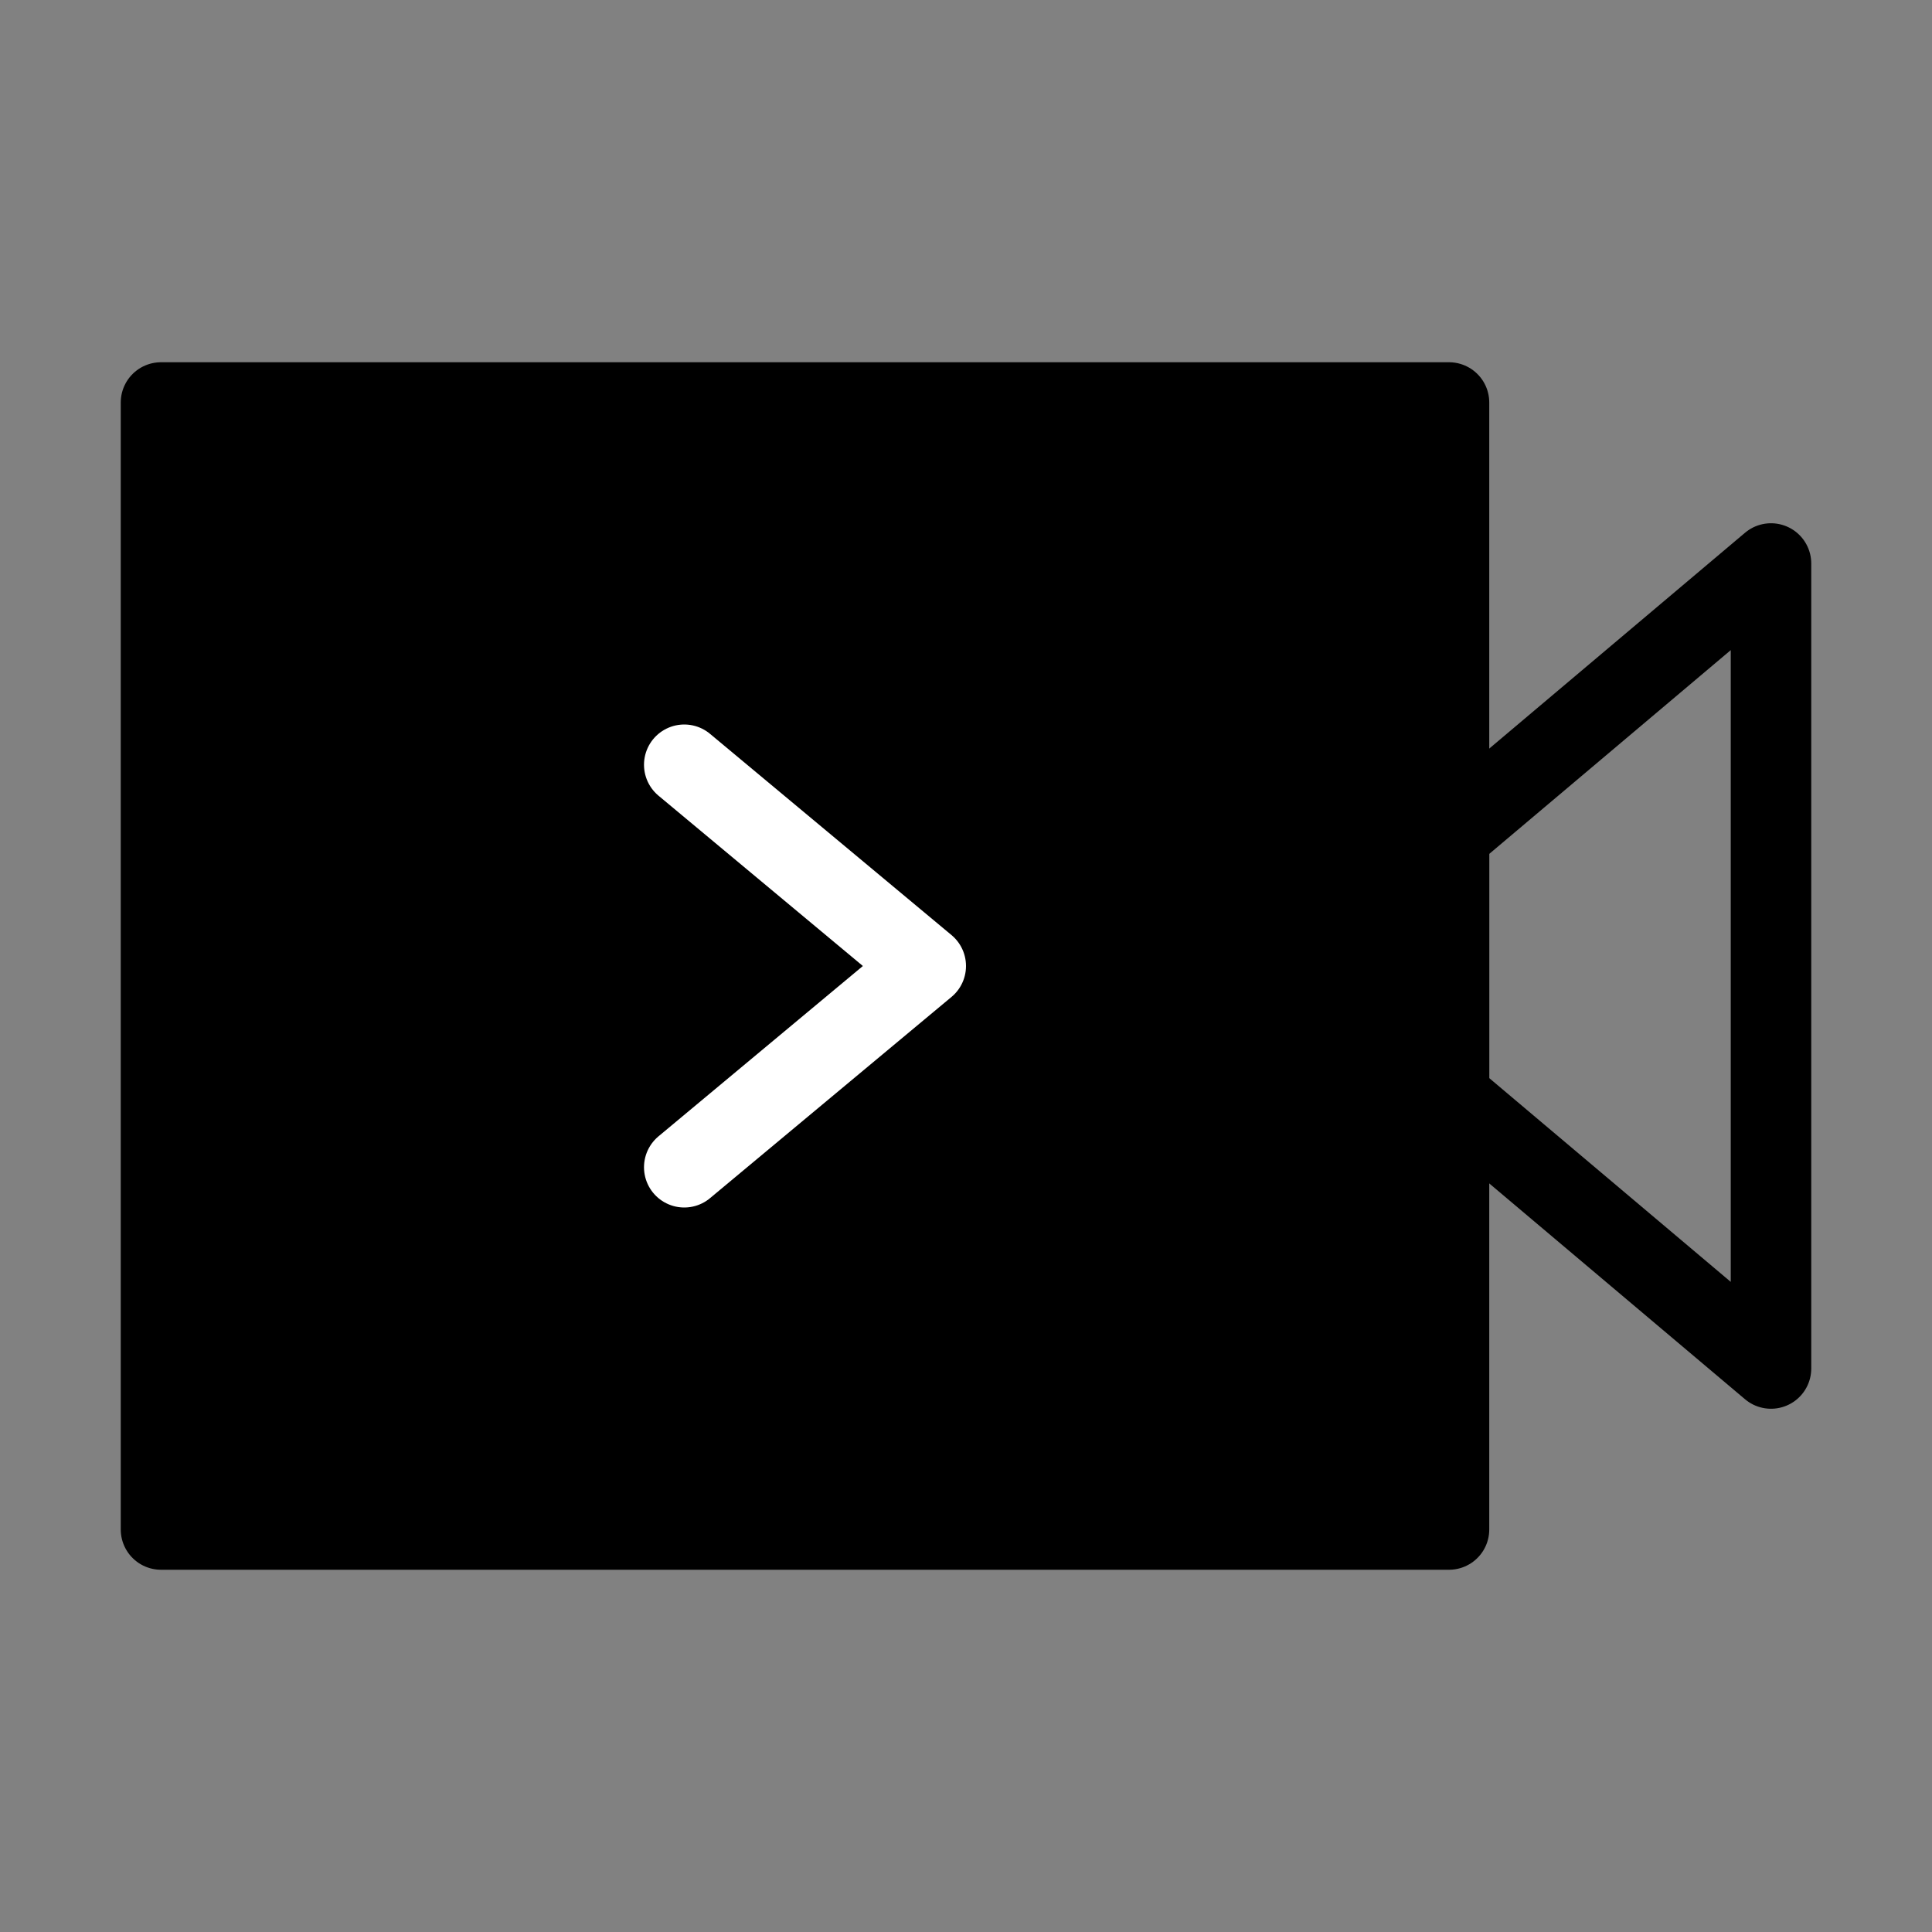
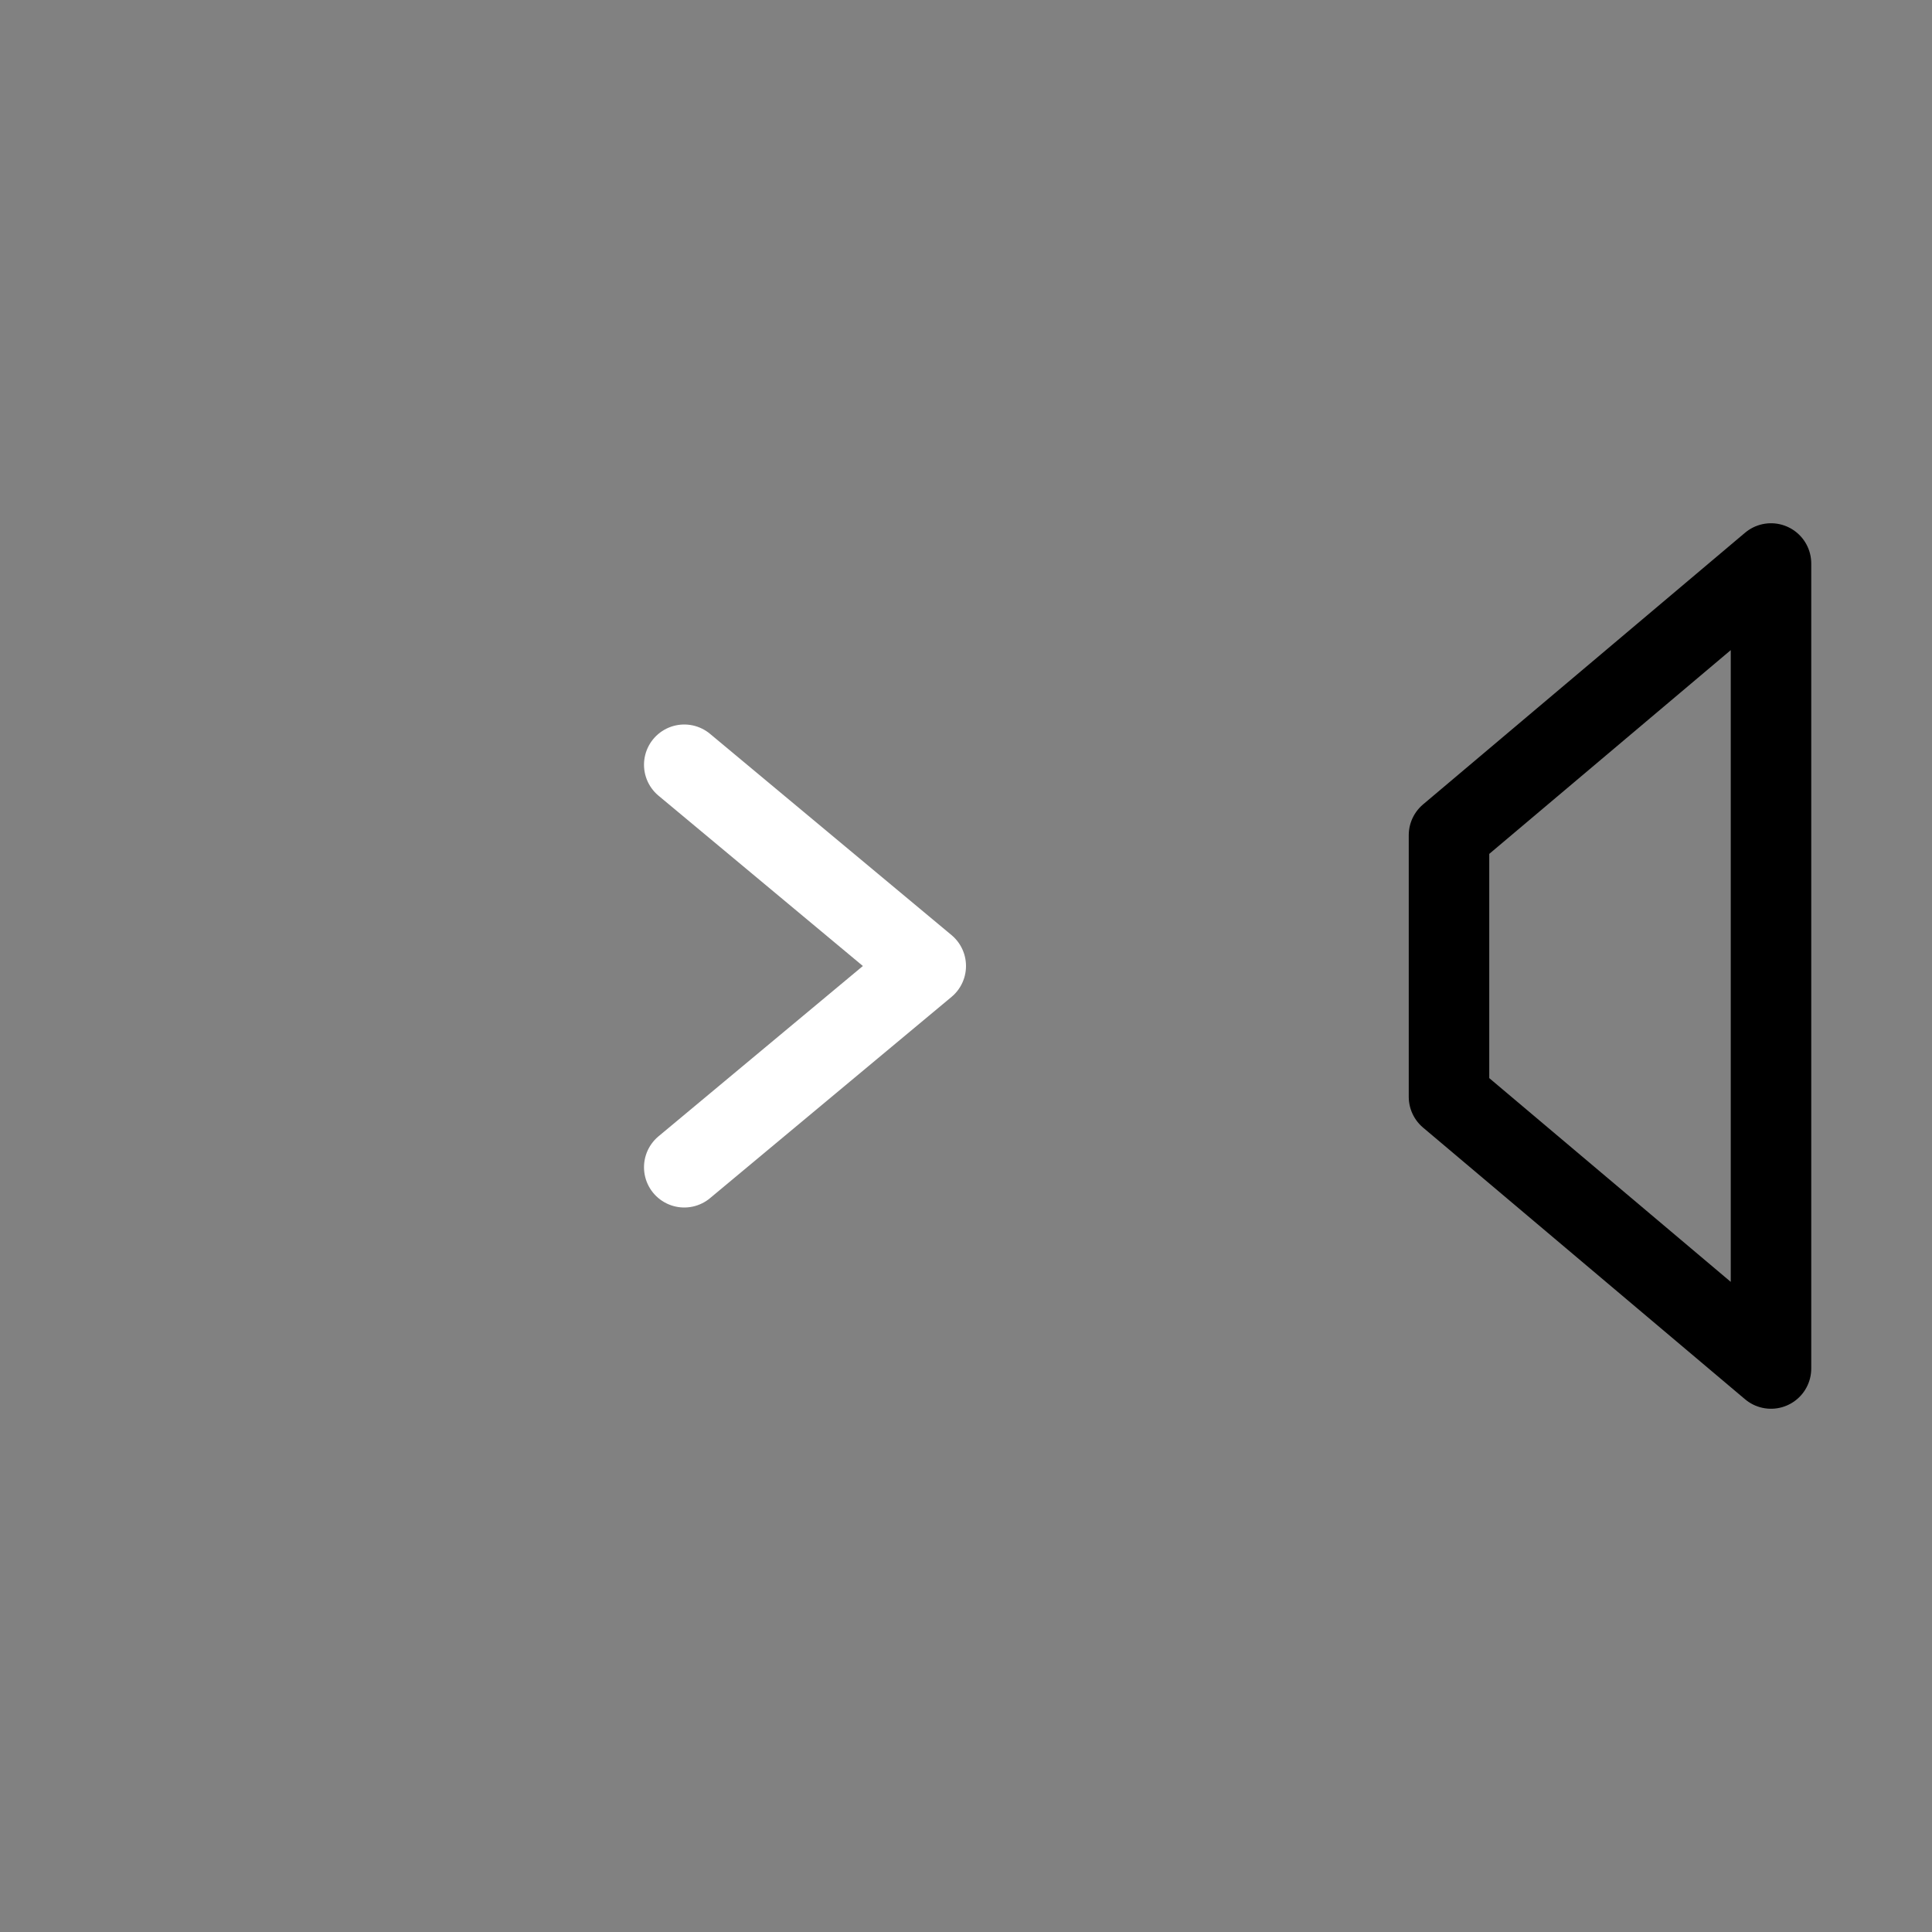
<svg xmlns="http://www.w3.org/2000/svg" viewBox="0 0 48 48" fill="none">
  <rect x="0" y="0" width="48" height="48" fill="#808080" stroke="none" />
  <rect width="48" height="48" fill="white" fill-opacity="0.01" />
-   <rect x="4" y="10" width="32" height="28" fill="currentColor" stroke="currentColor" stroke-width="2" stroke-linejoin="round" />
  <path fill-rule="evenodd" clip-rule="evenodd" d="M44 14L36 20.75V27.25L44 34V14Z" stroke="currentColor" stroke-width="2" stroke-linecap="round" stroke-linejoin="round" />
  <path d="M17 19L23 24L17 29" stroke="#fff" stroke-width="2" stroke-linecap="round" stroke-linejoin="round" />
</svg>